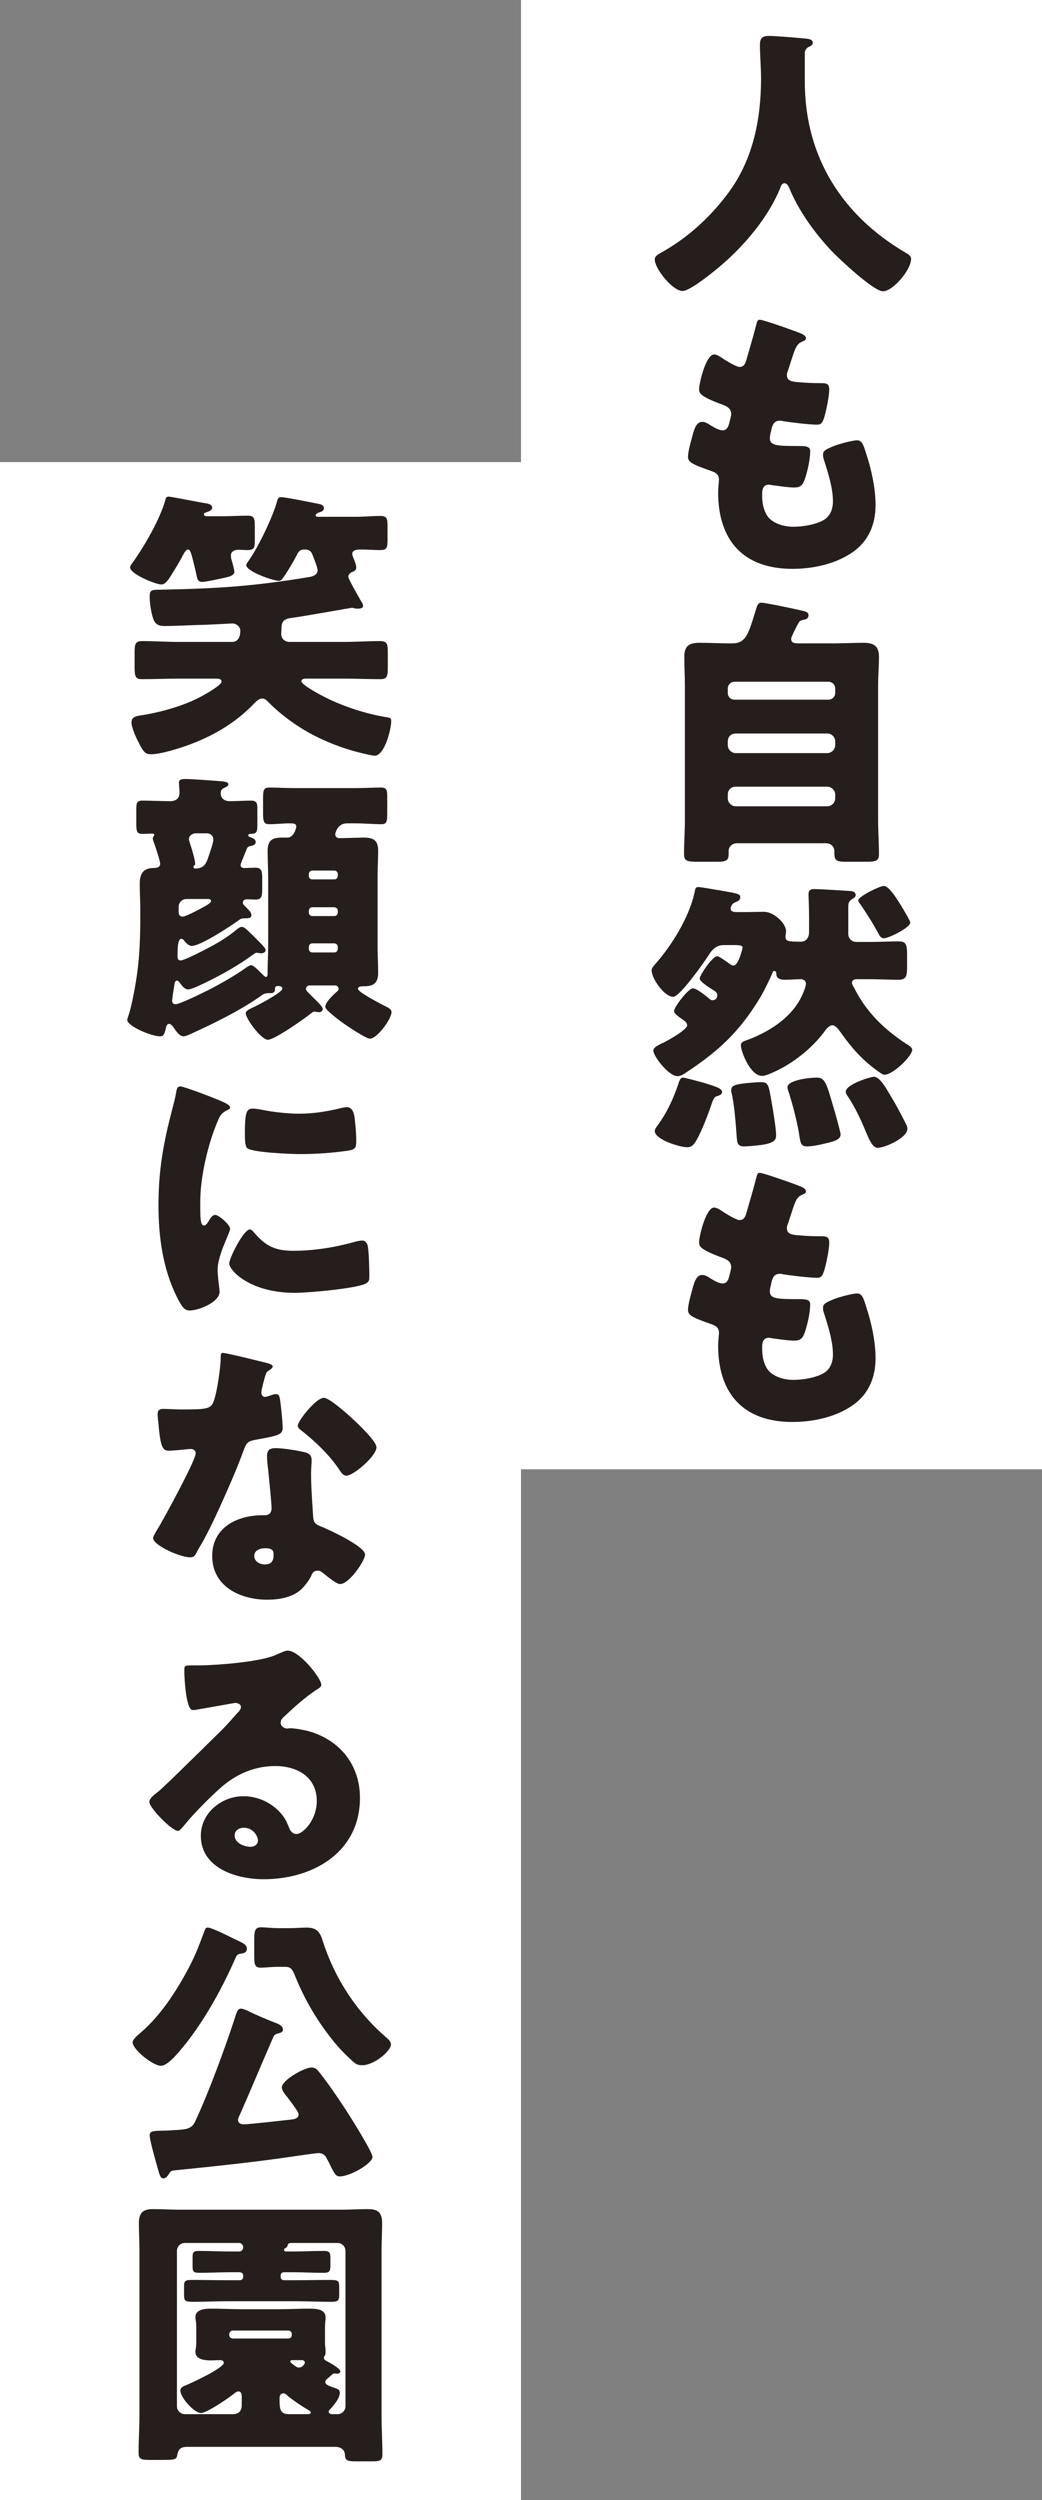
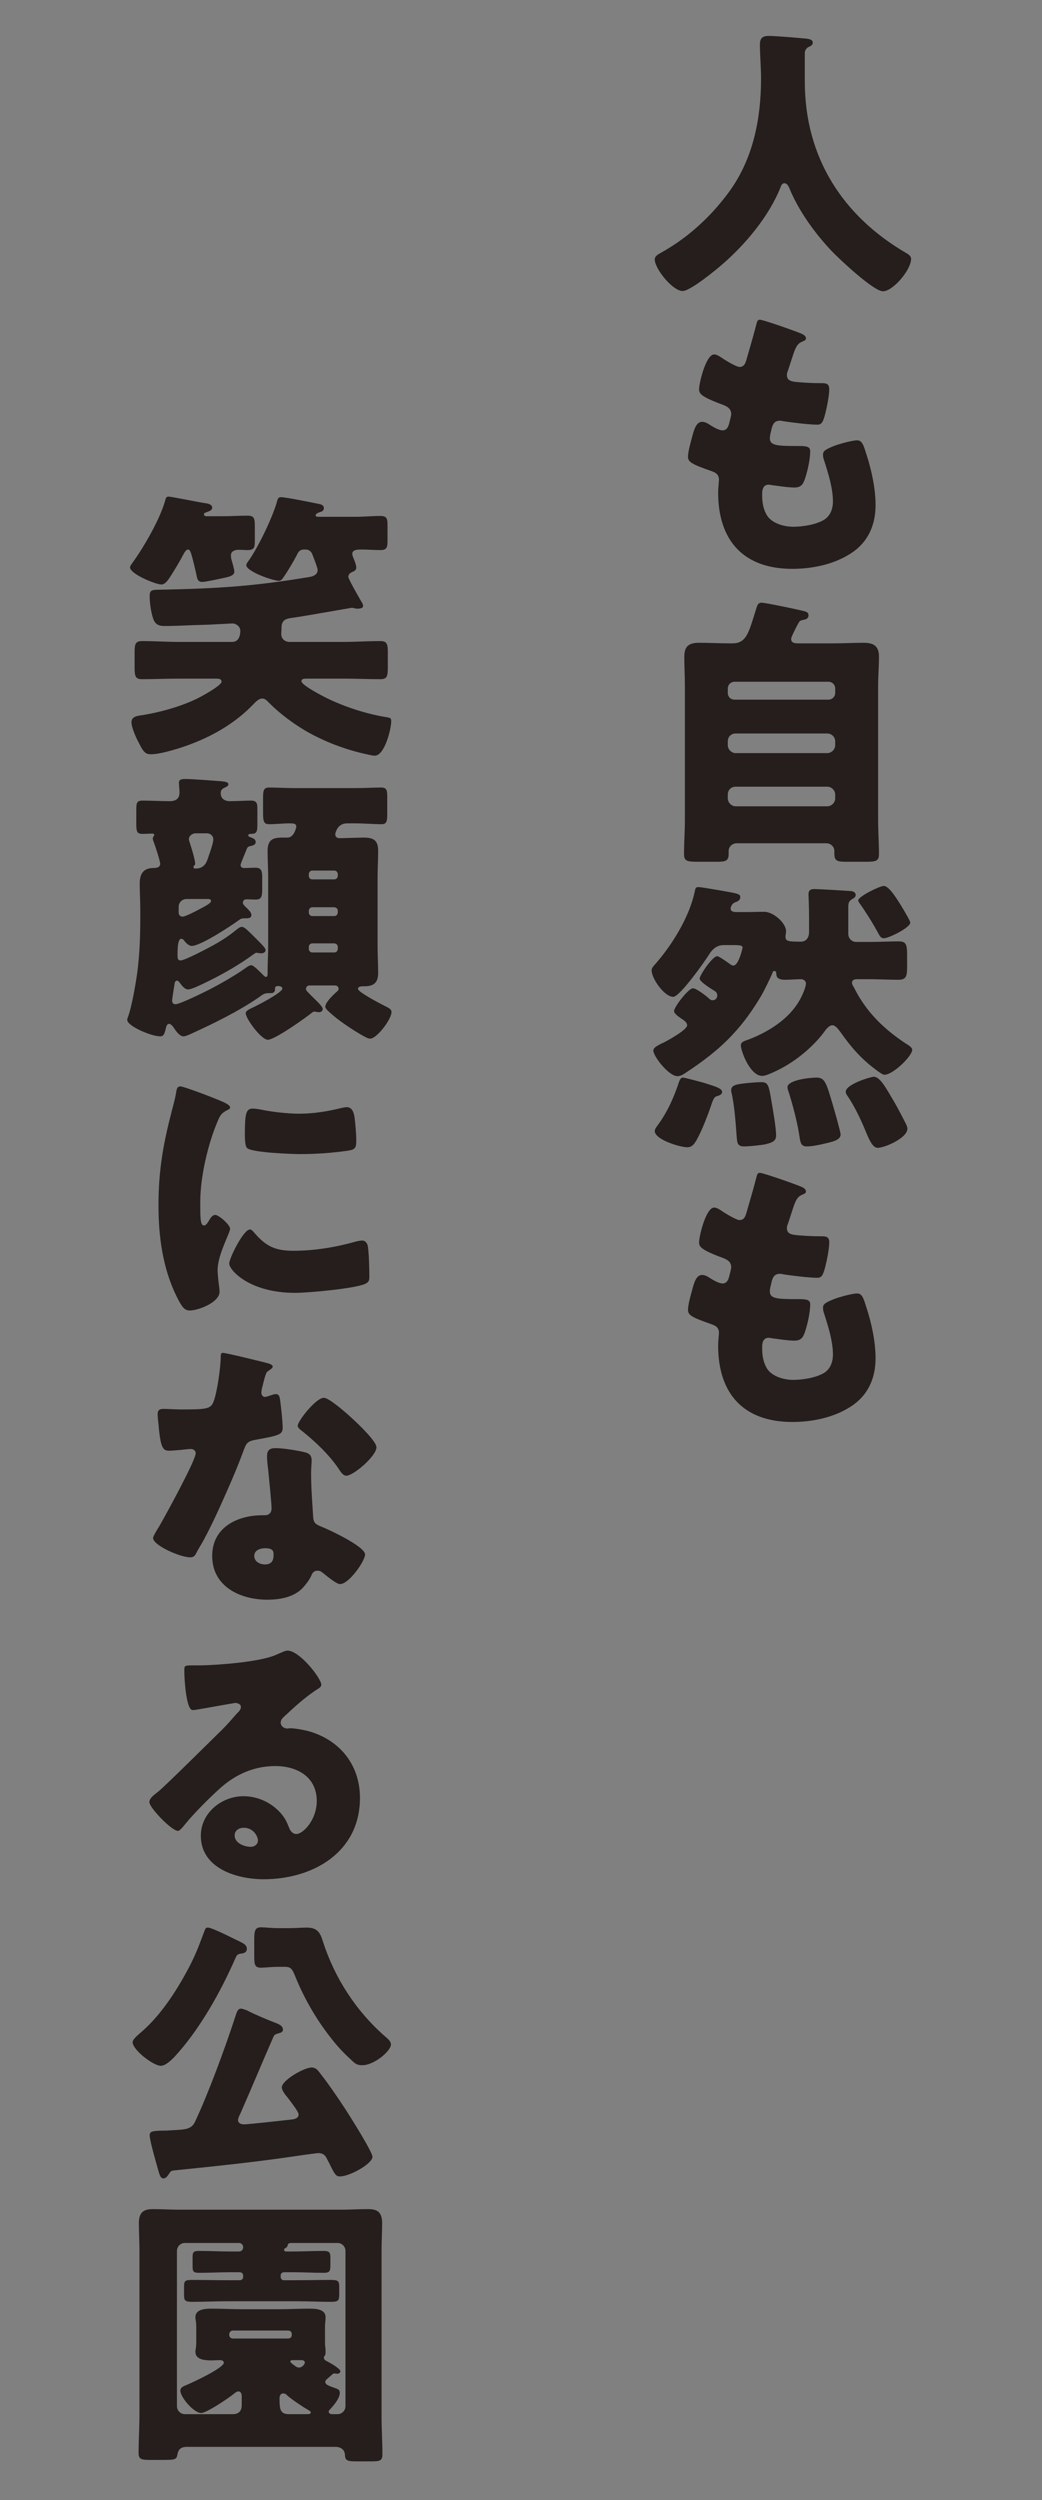
<svg xmlns="http://www.w3.org/2000/svg" fill="none" height="211" viewBox="0 0 88 211" width="88">
  <rect x="0" y="0" width="88" height="211" fill="#808080" stroke="none" />
-   <path d="m44 0h44v124h-44z" fill="#fff" />
  <path d="m68.232 3.992c-.168.12-.264.312-.264.456v2.424c0 6.456 3.24 11.376 8.544 14.472.216.12.432.264.432.504 0 .936-1.536 2.736-2.376 2.736-.792 0-3.672-2.712-4.296-3.36-1.44-1.512-2.832-3.432-3.624-5.376-.072-.168-.192-.384-.408-.384-.192 0-.288.216-.336.384-.984 2.424-2.928 4.752-4.896 6.456-.576.504-2.712 2.256-3.36 2.256-.84 0-2.352-1.872-2.352-2.664 0-.264.24-.408.504-.552.792-.456 3.36-1.872 5.76-5.136 2.04-2.784 2.712-6.168 2.712-9.576 0-.96-.096-2.04-.096-2.856 0-.528.192-.744.744-.744.432 0 2.016.12 2.496.168.744.072 1.224.048 1.224.408 0 .216-.24.312-.408.384zm-4.056 22.992c.288 0 3.072.984 3.504 1.176.216.096.384.216.384.384 0 .144-.096.192-.216.24-.384.168-.576.264-.864 1.152l-.432 1.32c-.048.12-.096.24-.096.384 0 .48.336.576 1.104.624.576.048 1.152.072 1.728.072.456 0 .744 0 .744.528s-.216 1.608-.36 2.136c-.168.624-.288.84-.648.84-.672 0-2.28-.192-2.976-.312-.048-.024-.12-.024-.192-.024-.552 0-.648.456-.744.912l-.048.192c-.024.096-.048.288-.048.384 0 .624.648.648 2.376.648.648 0 1.032.024 1.032.432 0 .672-.216 1.656-.432 2.304-.168.504-.336.768-.912.768-.528 0-1.44-.144-1.992-.216-.048-.024-.12-.024-.168-.024-.504 0-.552.48-.552.768v.144c0 .528.072 1.056.336 1.56.384.768 1.464 1.08 2.28 1.08.792 0 1.896-.168 2.592-.576.552-.336.768-.936.768-1.56 0-1.104-.384-2.328-.72-3.384-.072-.216-.12-.36-.12-.552 0-.312.168-.432.864-.72.528-.216 1.656-.504 2.016-.504.432 0 .552.432.792 1.2.432 1.32.768 2.88.768 4.272 0 1.704-.648 3.168-2.136 4.104-1.44.912-3.216 1.272-4.896 1.272-4.128 0-6.264-2.4-6.264-6.456 0-.288.072-1.008.072-1.056 0-.528-.384-.648-.72-.768-1.584-.552-1.896-.744-1.896-1.176s.216-1.2.336-1.632c.168-.624.336-1.32.864-1.32.24 0 .48.144.696.288.264.168.72.432 1.032.432.192 0 .432-.096.552-.6.072-.288.168-.648.168-.768 0-.432-.288-.624-.648-.768-1.968-.72-2.064-.984-2.064-1.344 0-.504.576-2.928 1.272-2.928.24 0 .504.192.864.432.384.24 1.056.624 1.272.624.384 0 .504-.288.6-.648.192-.672.552-1.872.792-2.808.096-.384.12-.528.336-.528zm-2.712 40.08v.312c0 .36.312.672.672.672h7.728c.36 0 .672-.312.672-.672v-.312c0-.36-.312-.672-.672-.672h-7.728c-.384 0-.672.264-.672.672zm0-4.488v.312c0 .36.312.672.672.672h7.728c.36 0 .672-.312.672-.672v-.312c0-.384-.312-.672-.672-.672h-7.728c-.384 0-.672.264-.672.672zm0-4.464v.36c0 .336.24.576.576.576h7.92c.312 0 .576-.24.576-.576v-.36c0-.336-.264-.576-.576-.576h-7.92c-.312 0-.576.24-.576.576zm5.832-5.28c-.168.336-.48.936-.48 1.08 0 .36.288.384.648.384h2.952c.84 0 1.68-.048 2.52-.048s1.296.264 1.296 1.176c0 .816-.072 1.632-.072 2.448v11.376c0 .936.072 1.872.072 2.832 0 .576-.24.648-1.08.648h-1.728c-.696 0-.96-.072-.96-.672v-.24c0-.36-.312-.648-.672-.648h-7.584c-.36 0-.672.288-.672.648v.264c0 .6-.288.648-1.008.648h-1.632c-.888 0-1.128-.072-1.128-.648 0-.96.072-1.896.072-2.832v-11.376c0-.816-.048-1.632-.048-2.448 0-.912.408-1.176 1.272-1.176.84 0 1.68.048 2.52.048h.288c.648 0 1.008-.288 1.296-.888.24-.504.432-1.2.72-2.112.096-.312.192-.432.432-.432.288 0 2.832.528 3.312.648.432.096.648.144.648.408 0 .24-.144.336-.384.384-.264.048-.36.072-.48.312-.024.048-.072.12-.12.216zm5.184 23.16c0-.336 1.824-1.224 2.16-1.224.456 0 1.152 1.176 1.488 1.704.024.048.072.144.144.24.216.384.6 1.008.6 1.152 0 .432-1.824 1.32-2.208 1.32-.264 0-.336-.12-.576-.576-.072-.12-.144-.24-.216-.384-.288-.504-.912-1.488-1.224-1.92-.072-.096-.168-.216-.168-.312zm-1.056 16.152c0-.648 2.136-1.272 2.376-1.272.48 0 .984.888 1.272 1.368.6.984.912 1.584 1.416 2.568.072.168.144.288.144.456 0 .768-1.896 1.608-2.52 1.608-.432 0-.744-.768-1.032-1.464-.408-.984-.912-2.04-1.512-2.928-.072-.096-.144-.216-.144-.336zm-4.92-.384c0-.624 1.944-.816 2.424-.816.744 0 .84.36 1.488 2.592.096.312.576 2.016.576 2.208 0 .48-.696.624-1.44.792-.384.096-1.008.216-1.416.216-.48 0-.528-.312-.6-.72-.168-1.2-.552-2.664-.912-3.816-.048-.12-.12-.336-.12-.456zm-2.232-.432c.6 0 .648.216.888 1.656.12.672.384 2.232.384 2.832 0 .408-.192.6-.96.768-.408.072-1.32.168-1.728.168-.576 0-.6-.264-.648-.912-.072-1.032-.192-2.64-.432-3.624-.024-.072-.024-.168-.024-.24 0-.432.648-.48.984-.528s1.224-.12 1.536-.12zm-6.576-.384c.12 0 1.56.384 1.8.456.984.312 1.488.456 1.488.768 0 .216-.312.312-.48.36-.192.048-.288.336-.36.504-.288.888-.864 2.4-1.32 3.192-.192.312-.36.6-.792.6-.6 0-2.736-.648-2.736-1.368 0-.192.192-.408.312-.576.72-1.008 1.224-2.088 1.632-3.264.168-.528.24-.672.456-.672zm4.296-11.184h-.864c-.6 0-.984.36-1.272.84-.36.576-2.448 3.528-3 3.528-.744 0-1.824-1.536-1.824-2.232 0-.192.12-.312.24-.456 1.44-1.608 2.928-4.008 3.384-6.12.072-.288.048-.456.336-.456.216 0 1.68.264 1.992.312 1.344.24 1.536.264 1.536.552 0 .216-.192.336-.384.408-.384.12-.432.48-.432.552 0 .264.312.288.504.288h.696c.552 0 1.08-.024 1.632-.024.792 0 1.848.96 1.848 1.632 0 .192-.048.312-.048.456 0 .408.24.432 1.32.432.336 0 .672-.24.672-.816v-1.2c0-.888-.048-1.848-.048-1.968 0-.384.192-.456.528-.456s2.76.144 3.048.168c.192.024.408.096.408.336 0 .168-.144.264-.288.336-.312.192-.336.36-.336.72v2.232c0 .36.288.672.672.672h1.104c.816 0 1.8-.048 2.448-.048.624 0 .744.192.744 1.128v.936c0 .864-.048 1.176-.744 1.176-.816 0-1.632-.048-2.448-.048h-.96c-.048 0-.504-.048-.504.312 0 .12.12.312.192.432 1.008 2.016 2.496 3.456 4.344 4.68.24.144.552.336.552.528 0 .528-1.608 2.112-2.352 2.112-.168 0-.528-.288-.696-.408-1.272-.936-2.136-1.944-3.048-3.24-.144-.192-.384-.528-.648-.528-.288 0-.576.384-.72.6-1.032 1.368-2.64 2.64-4.2 3.336-.264.12-.72.336-1.008.336-1.032 0-1.8-2.112-1.8-2.568 0-.312.264-.36.72-.528 1.656-.648 3.336-1.704 4.224-3.264.192-.312.552-1.104.552-1.44 0-.216-.216-.36-.408-.36-.456 0-.888.048-1.344.048-.312 0-.696-.048-.744-.408 0-.12 0-.336-.168-.336-.12 0-.144.096-.168.168-.096.288-.744 1.584-.912 1.872-.72 1.224-1.536 2.376-2.52 3.408-1.152 1.224-2.496 2.232-3.888 3.144-.216.144-.432.288-.696.288-.744 0-2.04-1.68-2.04-2.16 0-.264.384-.432.696-.6.072-.024.12-.048.168-.072.384-.192 1.992-1.08 1.992-1.464 0-.168-.144-.312-.264-.408-.504-.336-.84-.576-.84-.792 0-.36 1.224-1.92 1.584-1.92.312 0 1.128.648 1.368.864.096.096.168.144.312.144.216 0 .384-.168.384-.408 0-.168-.096-.312-.24-.384-.264-.168-1.248-.768-1.248-1.032 0-.288 1.08-1.896 1.488-1.896.144 0 .912.552 1.08.672.096.072.168.12.288.12.432 0 .768-1.464.768-1.512 0-.144-.096-.216-.72-.216zm2.184 19.224c.288 0 3.072.984 3.504 1.176.216.096.384.216.384.384 0 .144-.096.192-.216.24-.384.168-.576.264-.864 1.152l-.432 1.32c-.048.12-.096.24-.096.384 0 .48.336.576 1.104.624.576.048 1.152.072 1.728.072.456 0 .744 0 .744.528s-.216 1.608-.36 2.136c-.168.624-.288.84-.648.84-.672 0-2.28-.192-2.976-.312-.048-.024-.12-.024-.192-.024-.552 0-.648.456-.744.912l-.048.192c-.024.096-.048.288-.048.384 0 .624.648.648 2.376.648.648 0 1.032.024 1.032.432 0 .672-.216 1.656-.432 2.304-.168.504-.336.768-.912.768-.528 0-1.44-.144-1.992-.216-.048-.024-.12-.024-.168-.024-.504 0-.552.48-.552.768v.144c0 .528.072 1.056.336 1.56.384.768 1.464 1.08 2.28 1.08.792 0 1.896-.168 2.592-.576.552-.336.768-.936.768-1.56 0-1.104-.384-2.328-.72-3.384-.072-.216-.12-.36-.12-.552 0-.312.168-.432.864-.72.528-.216 1.656-.504 2.016-.504.432 0 .552.432.792 1.2.432 1.32.768 2.88.768 4.272 0 1.704-.648 3.168-2.136 4.104-1.44.912-3.216 1.272-4.896 1.272-4.128 0-6.264-2.4-6.264-6.456 0-.288.072-1.008.072-1.056 0-.528-.384-.648-.72-.768-1.584-.552-1.896-.744-1.896-1.176s.216-1.2.336-1.632c.168-.624.336-1.32.864-1.32.24 0 .48.144.696.288.264.168.72.432 1.032.432.192 0 .432-.096.552-.6.072-.288.168-.648.168-.768 0-.432-.288-.624-.648-.768-1.968-.72-2.064-.984-2.064-1.344 0-.504.576-2.928 1.272-2.928.24 0 .504.192.864.432.384.24 1.056.624 1.272.624.384 0 .504-.288.6-.648.192-.672.552-1.872.792-2.808.096-.384.12-.528.336-.528z" fill="#251e1c" />
-   <path d="m0 39h44v172h-44z" fill="#fff" />
  <path d="m18.232 57.272h-3.096c-1.032 0-2.088.048-3.144.048-.576 0-.624-.264-.624-1.032v-1.224c0-.672.048-.96.624-.96 1.056 0 2.112.072 3.144.072h4.464c.552 0 .696-.504.696-.96 0-.312-.336-.6-.672-.6-.024 0-2.16.12-2.544.12-1.056.024-2.136.096-3.192.096-.504 0-.792-.144-.96-.648s-.288-1.296-.288-1.824c0-.648.168-.576 1.272-.6 4.536-.096 7.512-.288 12.024-1.032.36-.048.888-.144.888-.624 0-.192-.36-1.104-.456-1.344s-.312-.384-.552-.384h-.12c-.432 0-.528.264-.672.552-.264.504-.72 1.272-1.056 1.752-.096.144-.216.336-.408.336-.528 0-2.76-.792-2.76-1.32 0-.12.168-.336.24-.432.792-1.128 2.04-3.72 2.376-5.016.048-.192.12-.288.312-.288.432 0 2.496.432 3.12.552.24.048.504.096.504.384 0 .216-.192.288-.36.336-.096.024-.336.12-.336.264 0 .12.168.12.24.12h3.12c.72 0 1.44-.072 2.088-.072.576 0 .624.216.624.84v1.2c0 .624-.048.84-.624.84-.528 0-1.056-.048-1.584-.048-.264 0-.768 0-.768.36 0 .072.024.168.048.24.096.24.288.672.288.912 0 .264-.192.312-.384.408-.144.048-.288.216-.288.384 0 .192.96 1.848 1.128 2.136.072.096.12.216.12.336 0 .192-.312.216-.432.216-.096 0-.192 0-.264-.024s-.192-.048-.264-.048-4.2.744-4.992.84c-.576.072-.936.192-.936.84 0 .216-.024.36-.024.528 0 .408.312.672.696.672h4.536c1.032 0 2.088-.072 3.144-.072.576 0 .624.288.624.96v1.224c0 .768-.048 1.032-.624 1.032-1.056 0-2.112-.048-3.144-.048h-3.096c-.144 0-.432 0-.432.216 0 .336 1.776 1.248 2.112 1.416 1.512.744 3.36 1.344 4.992 1.608.408.072.48.072.48.36 0 .648-.552 2.904-1.392 2.904-.216 0-.552-.096-.792-.144-1.728-.384-3.432-1.032-4.992-1.92-1.104-.648-2.208-1.464-3.12-2.376-.168-.168-.336-.384-.6-.384-.288 0-.552.288-.744.48-1.416 1.488-3.216 2.568-5.136 3.312-.84.336-2.64.912-3.504.912-.432 0-.624-.12-1.032-.96-.216-.384-.624-1.296-.624-1.728 0-.552.576-.552.984-.624 1.608-.264 3.528-.816 4.896-1.56 1.056-.576 1.728-1.056 1.728-1.248 0-.264-.288-.264-.48-.264zm-.792-13.704h1.368c.696 0 1.392-.048 2.088-.048.576 0 .624.216.624.936v1.2c0 .552-.048.768-.624.768-.24 0-.504-.024-.768-.024-.288 0-.624.12-.624.456 0 .12 0 .216.048.384.072.264.24.816.24 1.008 0 .36-.552.456-1.008.552-.336.072-1.416.312-1.704.312-.336 0-.408-.216-.456-.432-.096-.48-.216-.96-.336-1.44-.144-.528-.216-.864-.408-.864s-.36.36-.456.528c-.24.48-.744 1.296-1.08 1.824-.288.432-.48.6-.72.6-.48 0-2.64-.888-2.64-1.44 0-.12.096-.24.168-.336 1.008-1.392 2.4-3.792 2.832-5.424.024-.12.096-.216.24-.216.264 0 2.568.48 3.096.552.216.024.6.096.6.384 0 .192-.216.288-.36.336-.264.096-.336.12-.336.216 0 .12.096.168.216.168zm3.36 28.176c-.144.36-.288.72-.408 1.008-.048.12-.072.216-.072.264 0 .192.168.24.312.24.312 0 .648-.024.96-.024.504 0 .552.312.552.888v.912c0 .6-.048.888-.552.888-.288 0-.552-.024-.744-.024-.168 0-.336.072-.336.288 0 .144.168.288.288.408.168.168.432.408.432.624 0 .288-.264.288-.6.288-.216 0-.288.024-.48.168-.696.504-3.216 2.16-3.96 2.16-.24 0-.504-.264-.624-.432-.072-.096-.144-.168-.264-.168-.312 0-.312.984-.312 1.392 0 .216 0 .432.264.432.336 0 2.064-.912 2.472-1.128.816-.432 1.464-.84 2.184-1.416.12-.096.336-.288.504-.288.096 0 .216.048.408.216.168.144 1.2 1.152 1.44 1.44.12.144.168.24.168.312 0 .12-.12.264-.384.264-.12 0-.312-.048-.384-.048s-.168.072-.24.12c-1.344.984-2.808 1.8-4.32 2.52-.264.12-.936.456-1.224.456-.24 0-.456-.24-.6-.432s-.216-.312-.336-.312c-.072 0-.168.072-.192.216-.072.408-.216 1.368-.216 1.464 0 .192.096.312.288.312.36 0 2.304-.96 2.736-1.176 1.032-.528 2.304-1.248 3.24-1.92.168-.12.288-.192.432-.192.192 0 .768.6.936.768.144.144.216.216.288.216.144 0 .144-.192.144-.288v-.168c0-.72.048-1.44.048-2.16v-5.76c0-.744-.048-1.512-.048-2.256 0-1.008.504-1.128 1.296-1.128h.384c.576 0 .744-.888.744-.912 0-.288-.264-.288-.576-.288-.576 0-1.152.072-1.704.072-.48 0-.528-.24-.528-1.008v-1.176c0-.672.048-.912.528-.912.576 0 1.344.048 2.16.048h5.112c.816 0 1.584-.048 2.16-.048.48 0 .528.216.528.792v1.392c0 .696-.048.912-.504.912-.624 0-1.416-.072-2.184-.072h-.72c-.84 0-.984.888-.984.912 0 .192.12.336.336.336h.216c.072 0 1.68-.048 1.824-.048.816 0 1.248.192 1.248 1.104 0 .768-.048 1.512-.048 2.28v5.76c0 .768.048 1.512.048 2.28 0 .816-.36 1.128-1.176 1.128h-.144c-.144 0-.384.024-.384.216 0 .288 2.064 1.344 2.496 1.56.216.12.336.216.336.408 0 .576-1.224 2.232-1.8 2.232-.072 0-.144 0-.384-.12-.696-.36-2.04-1.224-2.784-1.872-.216-.192-.624-.504-.624-.696 0-.36.624-.96.888-1.2.12-.096.24-.192.24-.312 0-.144-.12-.288-.288-.288h-2.184c-.168 0-.288.144-.288.288s.072.192.744.864c.168.168.672.624.672.84 0 .12-.12.264-.288.264s-.336-.048-.408-.048c-.048 0-.096 0-.192.072-.552.456-3.168 2.304-3.744 2.304s-1.872-1.8-1.872-2.232c0-.216.288-.336.528-.456.432-.192 2.568-1.296 2.568-1.632 0-.168-.216-.216-.36-.216s-.264.048-.264.192v.12c0 .072-.048.288-.312.288h-.192c-.432 0-.528.12-.864.36-1.68 1.152-3.768 2.184-5.616 3.024-.192.096-.576.264-.744.264-.288 0-.552-.336-.768-.648-.096-.144-.264-.408-.456-.408-.168 0-.24.24-.264.36-.12.576-.24.696-.48.696-.744 0-2.784-.864-2.784-1.392 0-.072.048-.216.096-.336.288-.792.624-2.712.744-3.6.216-1.584.264-3.192.264-4.776v-.576c0-.744-.048-1.464-.048-2.208 0-.84.312-1.32 1.176-1.32.24 0 .552-.048.552-.36 0-.216-.408-1.488-.552-1.848-.048-.12-.072-.192-.072-.288 0-.144.12-.192.12-.288s-.072-.12-.144-.12c-.288 0-.576.024-.864.024-.456 0-.504-.24-.504-.792v-1.272c0-.552.048-.744.528-.744.768 0 1.536.048 2.304.048.696 0 .816-.408.816-.72 0-.264-.048-.648-.048-.864 0-.288.36-.288.552-.288.528 0 2.448.144 3.024.192.24.024.6.048.6.264 0 .144-.192.216-.384.312s-.264.216-.264.432c0 .456.336.672.768.672.6 0 1.2-.048 1.8-.048.528 0 .528.312.528.744v1.176c0 .696-.024.888-.552.888-.096 0-.216.024-.216.12s.072.12.192.168c.192.072.432.144.432.408 0 .216-.216.288-.456.336-.192.048-.24.072-.336.336zm5.568 2.472h1.872c.168 0 .288-.144.288-.312v-.12c0-.168-.12-.312-.288-.312h-1.872c-.168 0-.288.144-.288.312v.12c0 .192.12.312.288.312zm1.872 2.352h-1.872c-.168 0-.288.144-.288.312v.12c0 .168.12.312.288.312h1.872c.168 0 .288-.144.288-.312v-.12c0-.192-.12-.288-.288-.312zm0 3.048h-1.872c-.168 0-.288.144-.288.312v.144c0 .168.12.312.288.312h1.872c.168 0 .288-.144.288-.312v-.144c0-.192-.12-.288-.288-.312zm-10.776-9.288h-.936c-.264 0-.576.192-.576.504 0 .048.024.144.096.36.192.552.432 1.44.432 1.68 0 .096 0 .12-.072.168s-.072.096-.072.144.048.12.168.12c.864 0 .984-.672 1.152-1.152.096-.264.36-1.032.36-1.296 0-.336-.264-.528-.552-.528zm.144 5.544h-1.848c-.384 0-.672.288-.672.672v.456c0 .216.12.36.336.36.24 0 1.2-.504 1.464-.648.408-.216.936-.48.936-.672 0-.12-.12-.168-.216-.168zm-4.224 25.848c0-2.952.408-5.232 1.152-8.064.12-.456.24-.912.312-1.296.072-.456.096-.672.408-.672.216 0 2.52.84 3.552 1.296.48.216.624.36.624.48 0 .096-.072.144-.168.192-.552.264-.672.456-.888.984-.792 1.848-1.464 4.632-1.464 6.816 0 1.32 0 1.968.312 1.968.168 0 .288-.192.408-.384.144-.24.288-.504.552-.504.288 0 1.248.816 1.248 1.176 0 .336-1.056 2.184-1.056 3.48 0 .168.048.768.096 1.128.024.144.072.552.072.696 0 .888-1.776 1.584-2.52 1.584-.456 0-.672-.312-1.104-1.176-1.176-2.376-1.536-5.064-1.536-7.704zm7.296-5.976c0-1.776.096-2.184.672-2.184.144 0 .528.048.744.096.912.192 2.232.336 3.168.336 1.2 0 2.4-.192 3.552-.48.216-.048.336-.072.48-.072.456 0 .6.504.648.864.072.6.144 1.368.144 1.968 0 .576-.072.744-.696.84-1.344.192-2.688.288-4.032.288-.72 0-4.032-.12-4.488-.504-.192-.168-.192-.888-.192-1.152zm.432 8.016c.12 0 .216.12.288.192 1.008 1.2 1.8 1.608 3.36 1.608 1.776 0 3.552-.288 5.256-.768.168-.048.408-.096.576-.096.312 0 .456.312.48.528.096.648.12 2.016.12 2.496 0 .312-.024.48-.336.624-.84.408-4.848.768-5.928.768-3.864 0-5.568-1.92-5.568-2.472 0-.456 1.2-2.88 1.752-2.88zm-2.304 10.416c.312 0 3.192.72 3.672.84.288.072.552.168.552.312 0 .12-.168.24-.456.432-.144.096-.336.936-.432 1.344-.024.096-.048.144-.048.192 0 .072-.024.168-.024.264 0 .144.12.336.288.336.12 0 .384-.096.528-.144s.264-.096.408-.096c.216 0 .288.12.336.36.072.384.24 1.92.24 2.496 0 .552-.336.648-2.208.984-.84.144-.864.312-1.152 1.08-.408 1.104-.864 2.184-1.344 3.264-.624 1.416-1.272 2.856-2.016 4.224-.192.336-.432.72-.576 1.008-.12.24-.216.36-.528.36-.816 0-3.12-1.008-3.12-1.632 0-.144.336-.696.504-.96.48-.816 3.096-5.592 3.096-6.192 0-.24-.216-.36-.408-.36-.144 0-.624.048-.792.072-.264.024-.768.072-1.056.072-.504 0-.72-.216-.888-2.256-.024-.192-.072-.624-.072-.84 0-.336.192-.432.48-.432.408 0 .984.048 1.512.048 2.184 0 2.496-.048 2.736-.672.312-.816.6-2.976.6-3.72 0-.192 0-.384.168-.384zm8.544 3.792c.456 0 1.992 1.368 2.376 1.728.552.504 2.064 1.944 2.064 2.448 0 .744-1.944 2.4-2.544 2.4-.288 0-.504-.36-.672-.624-.816-1.176-1.872-2.184-3-3.096-.192-.144-.432-.312-.432-.504 0-.384 1.536-2.352 2.208-2.352zm-4.08 4.248c.624 0 1.8.192 2.424.336.408.096.624.264.624.696 0 .24-.048.672-.048 1.104 0 1.2.096 2.376.168 3.552.024.576.144.72.696.936.672.264 3.696 1.68 3.696 2.352 0 .528-1.344 2.496-2.112 2.496-.192 0-.528-.216-1.056-.624-.144-.12-.288-.24-.456-.36-.12-.096-.216-.144-.384-.144-.384 0-.48.288-.528.408-.168.384-.528.84-.816 1.128-.744.72-1.896.912-2.904.912-2.28 0-4.656-1.104-4.656-3.696 0-2.4 2.112-3.432 4.248-3.432h.192c.384 0 .576-.24.576-.576 0-.408-.216-2.544-.288-3.264-.048-.36-.096-.768-.096-1.128 0-.504.192-.696.72-.696zm-.888 8.448c-.408 0-.912.168-.912.648s.48.72.888.72c.552 0 .744-.288.744-.792 0-.312-.024-.576-.72-.576zm1.896 8.64c1.032 0 2.856 2.352 2.856 2.88 0 .144-.144.264-.264.336-1.008.624-2.088 1.608-2.952 2.424-.12.12-.216.264-.216.432 0 .288.264.504.552.504.072 0 .168-.024.264-.024.36 0 1.2.144 1.68.288 2.592.792 4.2 2.88 4.2 5.592 0 4.584-3.96 6.864-8.136 6.864-2.256 0-5.304-.912-5.304-3.672 0-1.92 1.752-3.336 3.6-3.336 1.248 0 2.448.576 3.24 1.536.36.456.432.696.648 1.2.096.24.312.456.576.456.576 0 1.728-1.2 1.728-2.784 0-2.04-1.656-2.952-3.504-2.952-1.752 0-3.312.672-4.632 1.848-.864.768-2.232 2.136-2.952 3.024-.336.432-.528.6-.624.6-.552 0-2.424-1.968-2.424-2.424 0-.288.24-.504.744-.888.6-.48 4.584-4.44 5.424-5.256.456-.456.816-.888 1.224-1.344.168-.168.336-.312.336-.552 0-.288-.384-.336-.48-.336-.072 0-2.688.48-3.312.576-.096.024-.192.024-.288.024-.552 0-.696-2.712-.696-3.168v-.24c0-.36.072-.36.768-.36h.552c1.56-.024 4.992-.288 6.36-.864.6-.264.864-.384 1.032-.384zm-2.496 16.032c0-.336-.36-1.08-1.2-1.08-.384 0-.768.216-.768.648 0 .648.816.96 1.368.96.312 0 .6-.216.6-.528zm1.32 16.536c-.936 2.136-1.824 4.272-2.76 6.408-.072.168-.24.456-.24.648 0 .264.264.36.504.36.312 0 3.384-.336 3.984-.408.264-.024.624-.096.624-.432 0-.216-.504-.864-.792-1.248-.048-.072-.12-.144-.144-.192-.168-.192-.48-.576-.48-.84 0-.6 1.872-1.68 2.52-1.68.24 0 .432.12.576.312.72.888 1.608 2.184 2.28 3.216.408.624 2.28 3.6 2.28 4.008 0 .576-1.896 1.656-2.76 1.656-.288 0-.408-.144-.744-.816-.096-.216-.24-.48-.408-.792-.144-.264-.384-.36-.672-.36-.144 0-2.016.264-2.304.312-3.288.48-6.6.816-9.888 1.152-.24.024-.288.096-.408.288-.12.168-.24.384-.48.384-.264 0-.336-.384-.456-.792-.144-.504-.696-2.424-.696-2.832 0-.36.24-.384 1.056-.408.192 0 .408 0 .672-.024.168 0 .312-.024.456-.024.792-.048 1.344-.072 1.632-.672 1.128-2.376 2.592-6.36 3.408-8.88.12-.384.216-.696.48-.696.144 0 .36.096.504.144.48.264 1.896.864 2.424 1.056.24.096.624.24.624.576 0 .216-.216.264-.384.312-.288.072-.336.144-.408.264zm-3.408-8.28c.24.12.456.216.552.264.264.144.6.264.6.624 0 .24-.192.36-.408.384-.312.048-.408.048-.552.384-1.248 2.856-3.072 6.12-5.208 8.4-.264.264-.72.696-1.104.696-.624 0-2.376-1.344-2.376-1.992 0-.264.552-.696.744-.864 1.728-1.488 3.144-3.744 4.176-5.76.504-1.008.744-1.704 1.128-2.712.096-.264.12-.336.312-.336.264 0 1.416.552 2.136.912zm3.864-.864h.936c.456 0 .936-.048 1.416-.048.888 0 1.128.432 1.344 1.128 1.008 3.144 2.832 5.952 5.328 8.112.168.144.432.36.432.624 0 .552-1.416 1.752-2.424 1.752-.432 0-.576-.12-.888-.408-.576-.528-1.056-1.008-1.608-1.704-1.272-1.584-2.328-3.336-3.168-5.4-.264-.672-.408-.792-.888-.792h-.48c-.696 0-1.176.072-1.512.072-.528 0-.576-.24-.576-.984v-1.344c0-.768.048-1.08.576-1.08.384 0 .84.072 1.512.072zm4.32 37.824c-.336.288-.408.336-.408.456 0 .24.192.312.936.576.192.072.288.144.288.36 0 .48-.528 1.08-.864 1.44-.048.048-.072.072-.072.144 0 .168.168.216.288.216h.456c.384 0 .672-.312.672-.672v-13.104c0-.36-.288-.672-.672-.672h-3.792c-.264 0-.408 0-.432.264-.048.096-.12.144-.216.192-.048.024-.072.072-.072.12 0 .12.096.144.192.144h.6c.84 0 1.68-.048 2.544-.048.48 0 .576.12.576.576v.576c0 .552-.048.696-.576.696-.864 0-1.704-.048-2.544-.048h-.816c-.144 0-.264.12-.264.264v.144c0 .144.12.264.264.264h1.104c.96 0 1.896-.024 2.856-.024.648 0 .72.096.72.6v.528c0 .6-.024.72-.72.72-.96 0-1.896-.048-2.856-.048h-5.928c-.96 0-1.92.048-2.856.048-.672 0-.744-.096-.744-.6v-.672c0-.504.072-.576.72-.576.96 0 1.92.024 2.88.024h1.104c.168 0 .288-.12.288-.264v-.144c0-.144-.12-.264-.288-.264h-.864c-.84 0-1.68.048-2.544.048-.552 0-.576-.12-.576-.648v-.624c0-.456.048-.576.552-.576.864 0 1.728.048 2.568.048h.792c.24 0 .36-.168.36-.36 0-.168-.12-.36-.36-.36h-4.56c-.384 0-.672.312-.672.672v13.104c0 .36.288.672.672.672h4.056c.504 0 .744-.288.744-.768v-.72c0-.192-.048-.432-.288-.432-.12 0-.24.096-.336.168-.432.36-2.328 1.656-2.808 1.656-.6 0-1.752-1.32-1.752-1.896 0-.24.24-.36.432-.432.48-.192 3.24-1.464 3.24-1.92 0-.12-.12-.216-.312-.216-.264 0-.504.024-.744.024-.504 0-1.344-.048-1.344-.72 0-.12.024-.264.048-.384.024-.264.024-.336.024-.6v-.96c0-.264 0-.336-.024-.6-.024-.12-.048-.264-.048-.384 0-.72.936-.72 1.44-.72.84 0 1.68.048 2.52.048h3.096c.84 0 1.68-.048 2.52-.048.504 0 1.416 0 1.416.72 0 .12 0 .264-.024.384-.024.24-.024.36-.024.6v.96c0 .24 0 .36.024.6.024.12.024.264.024.384 0 .192-.024.288-.096.36-.048.048-.048.096-.048.12 0 .168.12.24.264.312.24.12 1.128.624 1.128.84 0 .144-.144.216-.264.216-.048 0-.12-.024-.192-.024h-.072c-.072 0-.12.048-.336.24zm-8.52-3.576v.096c0 .168.144.288.312.288h4.656c.192 0 .312-.12.312-.288v-.096c0-.168-.12-.288-.312-.288h-4.656c-.168 0-.288.12-.312.288zm5.04 6.768h1.464c.216 0 .384 0 .384-.144 0-.072-.096-.144-.264-.24-.432-.24-1.392-.888-1.728-1.2-.096-.096-.192-.168-.336-.168-.24 0-.312.216-.312.408 0 .888.024 1.344.792 1.344zm.864-3.936c.288 0 .48-.312.48-.408 0-.144-.12-.216-.264-.216h-.792c-.072 0-.168.024-.168.12 0 .048.048.12.288.288.192.144.264.216.456.216zm3.072 6.696h-12.528c-.432 0-.72.12-.816.6-.096.504-.12.504-1.656.504h-.6c-.816 0-1.032-.048-1.032-.6 0-1.08.072-2.136.072-3.192v-13.92c0-.768-.048-1.536-.048-2.28 0-1.08.6-1.176 1.224-1.176.744 0 1.464.048 2.184.048h13.704c.72 0 1.464-.048 2.184-.048.672 0 1.248.096 1.248 1.176 0 .744-.048 1.512-.048 2.28v14.04c0 1.08.072 2.136.072 3.192 0 .552-.216.6-.912.6h-1.296c-.792 0-.936-.072-.96-.576-.024-.432-.384-.648-.792-.648z" fill="#251e1c" />
</svg>